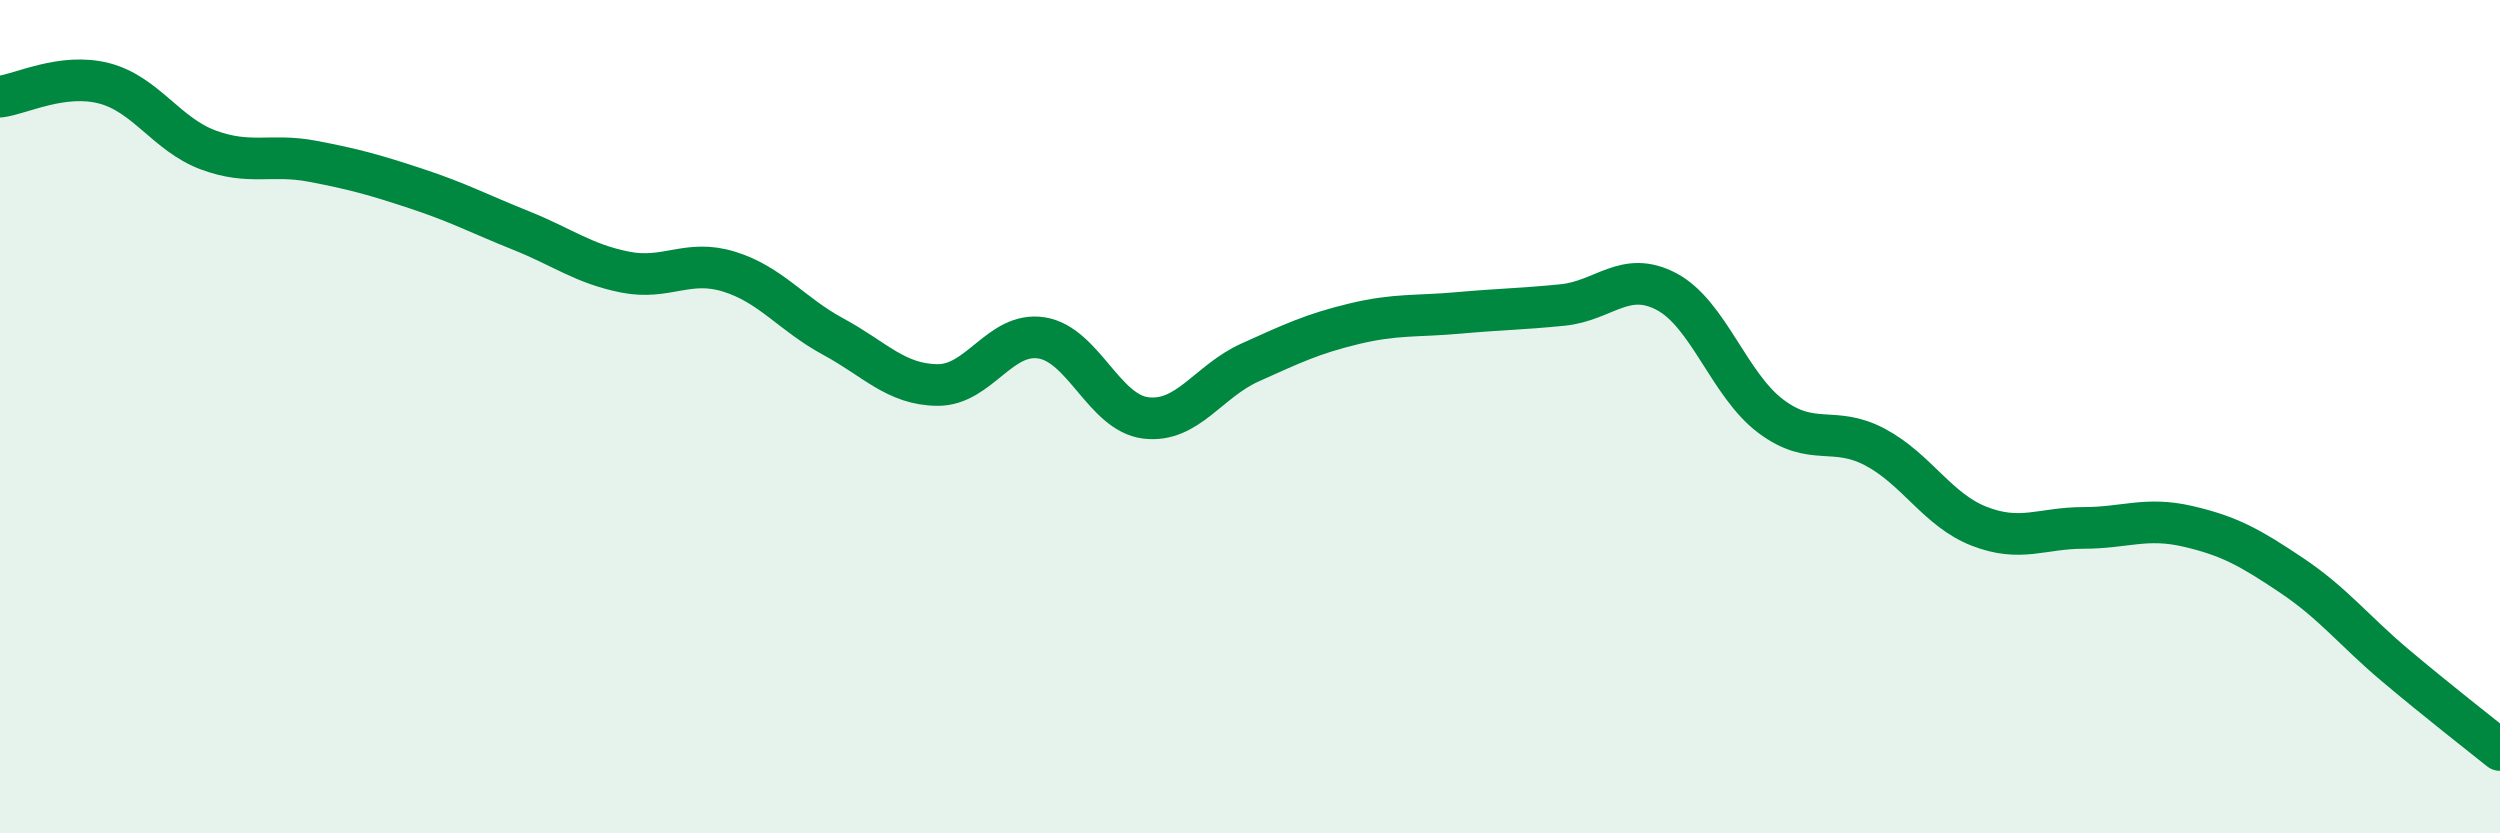
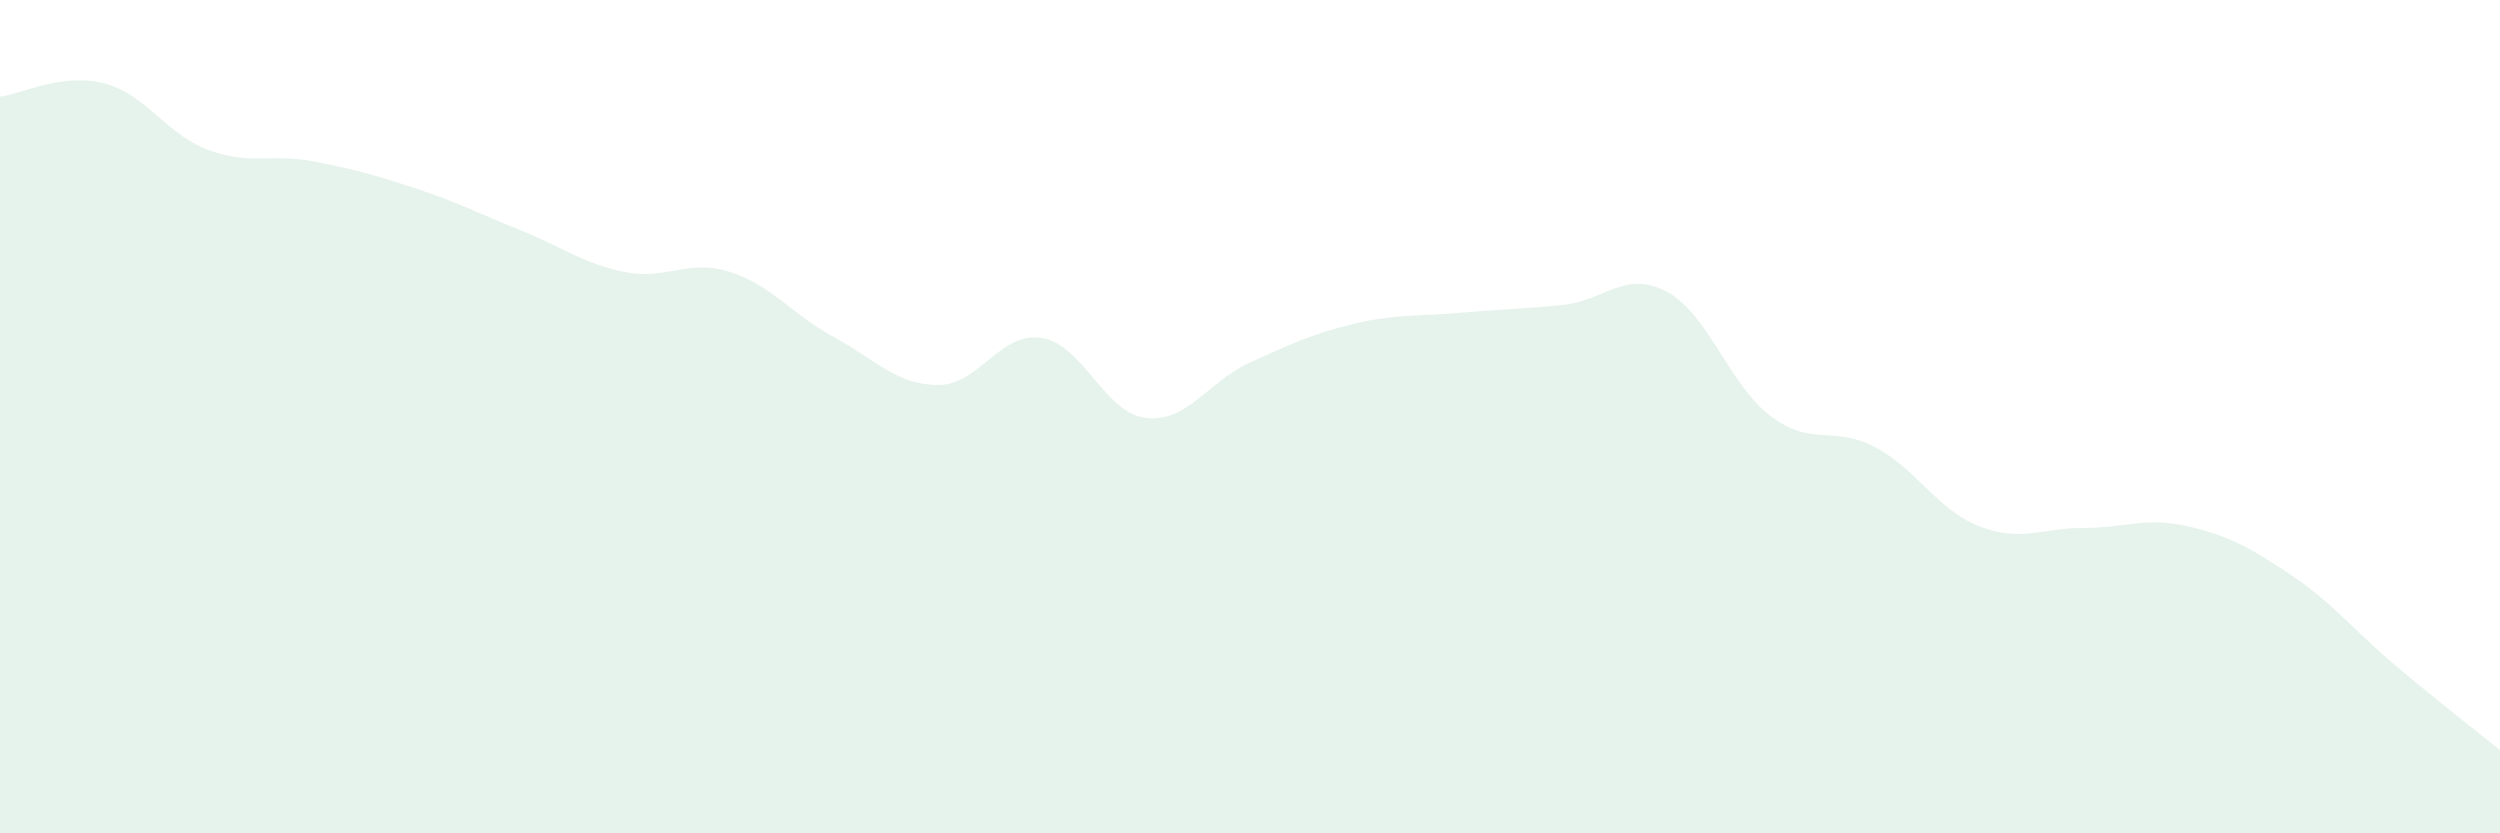
<svg xmlns="http://www.w3.org/2000/svg" width="60" height="20" viewBox="0 0 60 20">
  <path d="M 0,2.32 C 0.5,2.26 1.5,1.74 2.5,2 C 3.5,2.26 4,3.23 5,3.6 C 6,3.97 6.5,3.68 7.5,3.87 C 8.5,4.06 9,4.2 10,4.53 C 11,4.86 11.5,5.13 12.5,5.53 C 13.5,5.93 14,6.33 15,6.53 C 16,6.73 16.5,6.21 17.5,6.52 C 18.5,6.83 19,7.54 20,8.08 C 21,8.62 21.5,9.23 22.5,9.24 C 23.5,9.25 24,7.95 25,8.11 C 26,8.27 26.5,9.91 27.5,10.03 C 28.5,10.15 29,9.15 30,8.7 C 31,8.25 31.5,8.01 32.5,7.77 C 33.5,7.53 34,7.6 35,7.51 C 36,7.42 36.5,7.42 37.5,7.32 C 38.5,7.22 39,6.47 40,7 C 41,7.53 41.5,9.24 42.5,9.99 C 43.5,10.74 44,10.2 45,10.73 C 46,11.26 46.5,12.24 47.5,12.63 C 48.5,13.02 49,12.67 50,12.67 C 51,12.67 51.5,12.4 52.5,12.63 C 53.5,12.86 54,13.14 55,13.81 C 56,14.48 56.5,15.14 57.5,15.98 C 58.5,16.82 59.5,17.6 60,18L60 20L0 20Z" fill="#008740" opacity="0.1" stroke-linecap="round" stroke-linejoin="round" />
-   <path d="M 0,2.32 C 0.5,2.26 1.5,1.74 2.5,2 C 3.5,2.26 4,3.23 5,3.6 C 6,3.97 6.5,3.68 7.5,3.87 C 8.5,4.06 9,4.2 10,4.53 C 11,4.86 11.5,5.13 12.5,5.53 C 13.5,5.93 14,6.33 15,6.53 C 16,6.73 16.5,6.21 17.5,6.52 C 18.5,6.83 19,7.54 20,8.08 C 21,8.62 21.5,9.23 22.5,9.24 C 23.5,9.25 24,7.95 25,8.11 C 26,8.27 26.5,9.91 27.5,10.03 C 28.5,10.15 29,9.15 30,8.7 C 31,8.25 31.5,8.01 32.5,7.77 C 33.5,7.53 34,7.6 35,7.51 C 36,7.42 36.5,7.42 37.5,7.32 C 38.5,7.22 39,6.47 40,7 C 41,7.53 41.5,9.24 42.5,9.99 C 43.5,10.74 44,10.2 45,10.73 C 46,11.26 46.5,12.24 47.5,12.63 C 48.5,13.02 49,12.67 50,12.67 C 51,12.67 51.5,12.4 52.5,12.63 C 53.5,12.86 54,13.14 55,13.81 C 56,14.48 56.5,15.14 57.5,15.98 C 58.5,16.82 59.5,17.6 60,18" stroke="#008740" stroke-width="1" fill="none" stroke-linecap="round" stroke-linejoin="round" />
</svg>